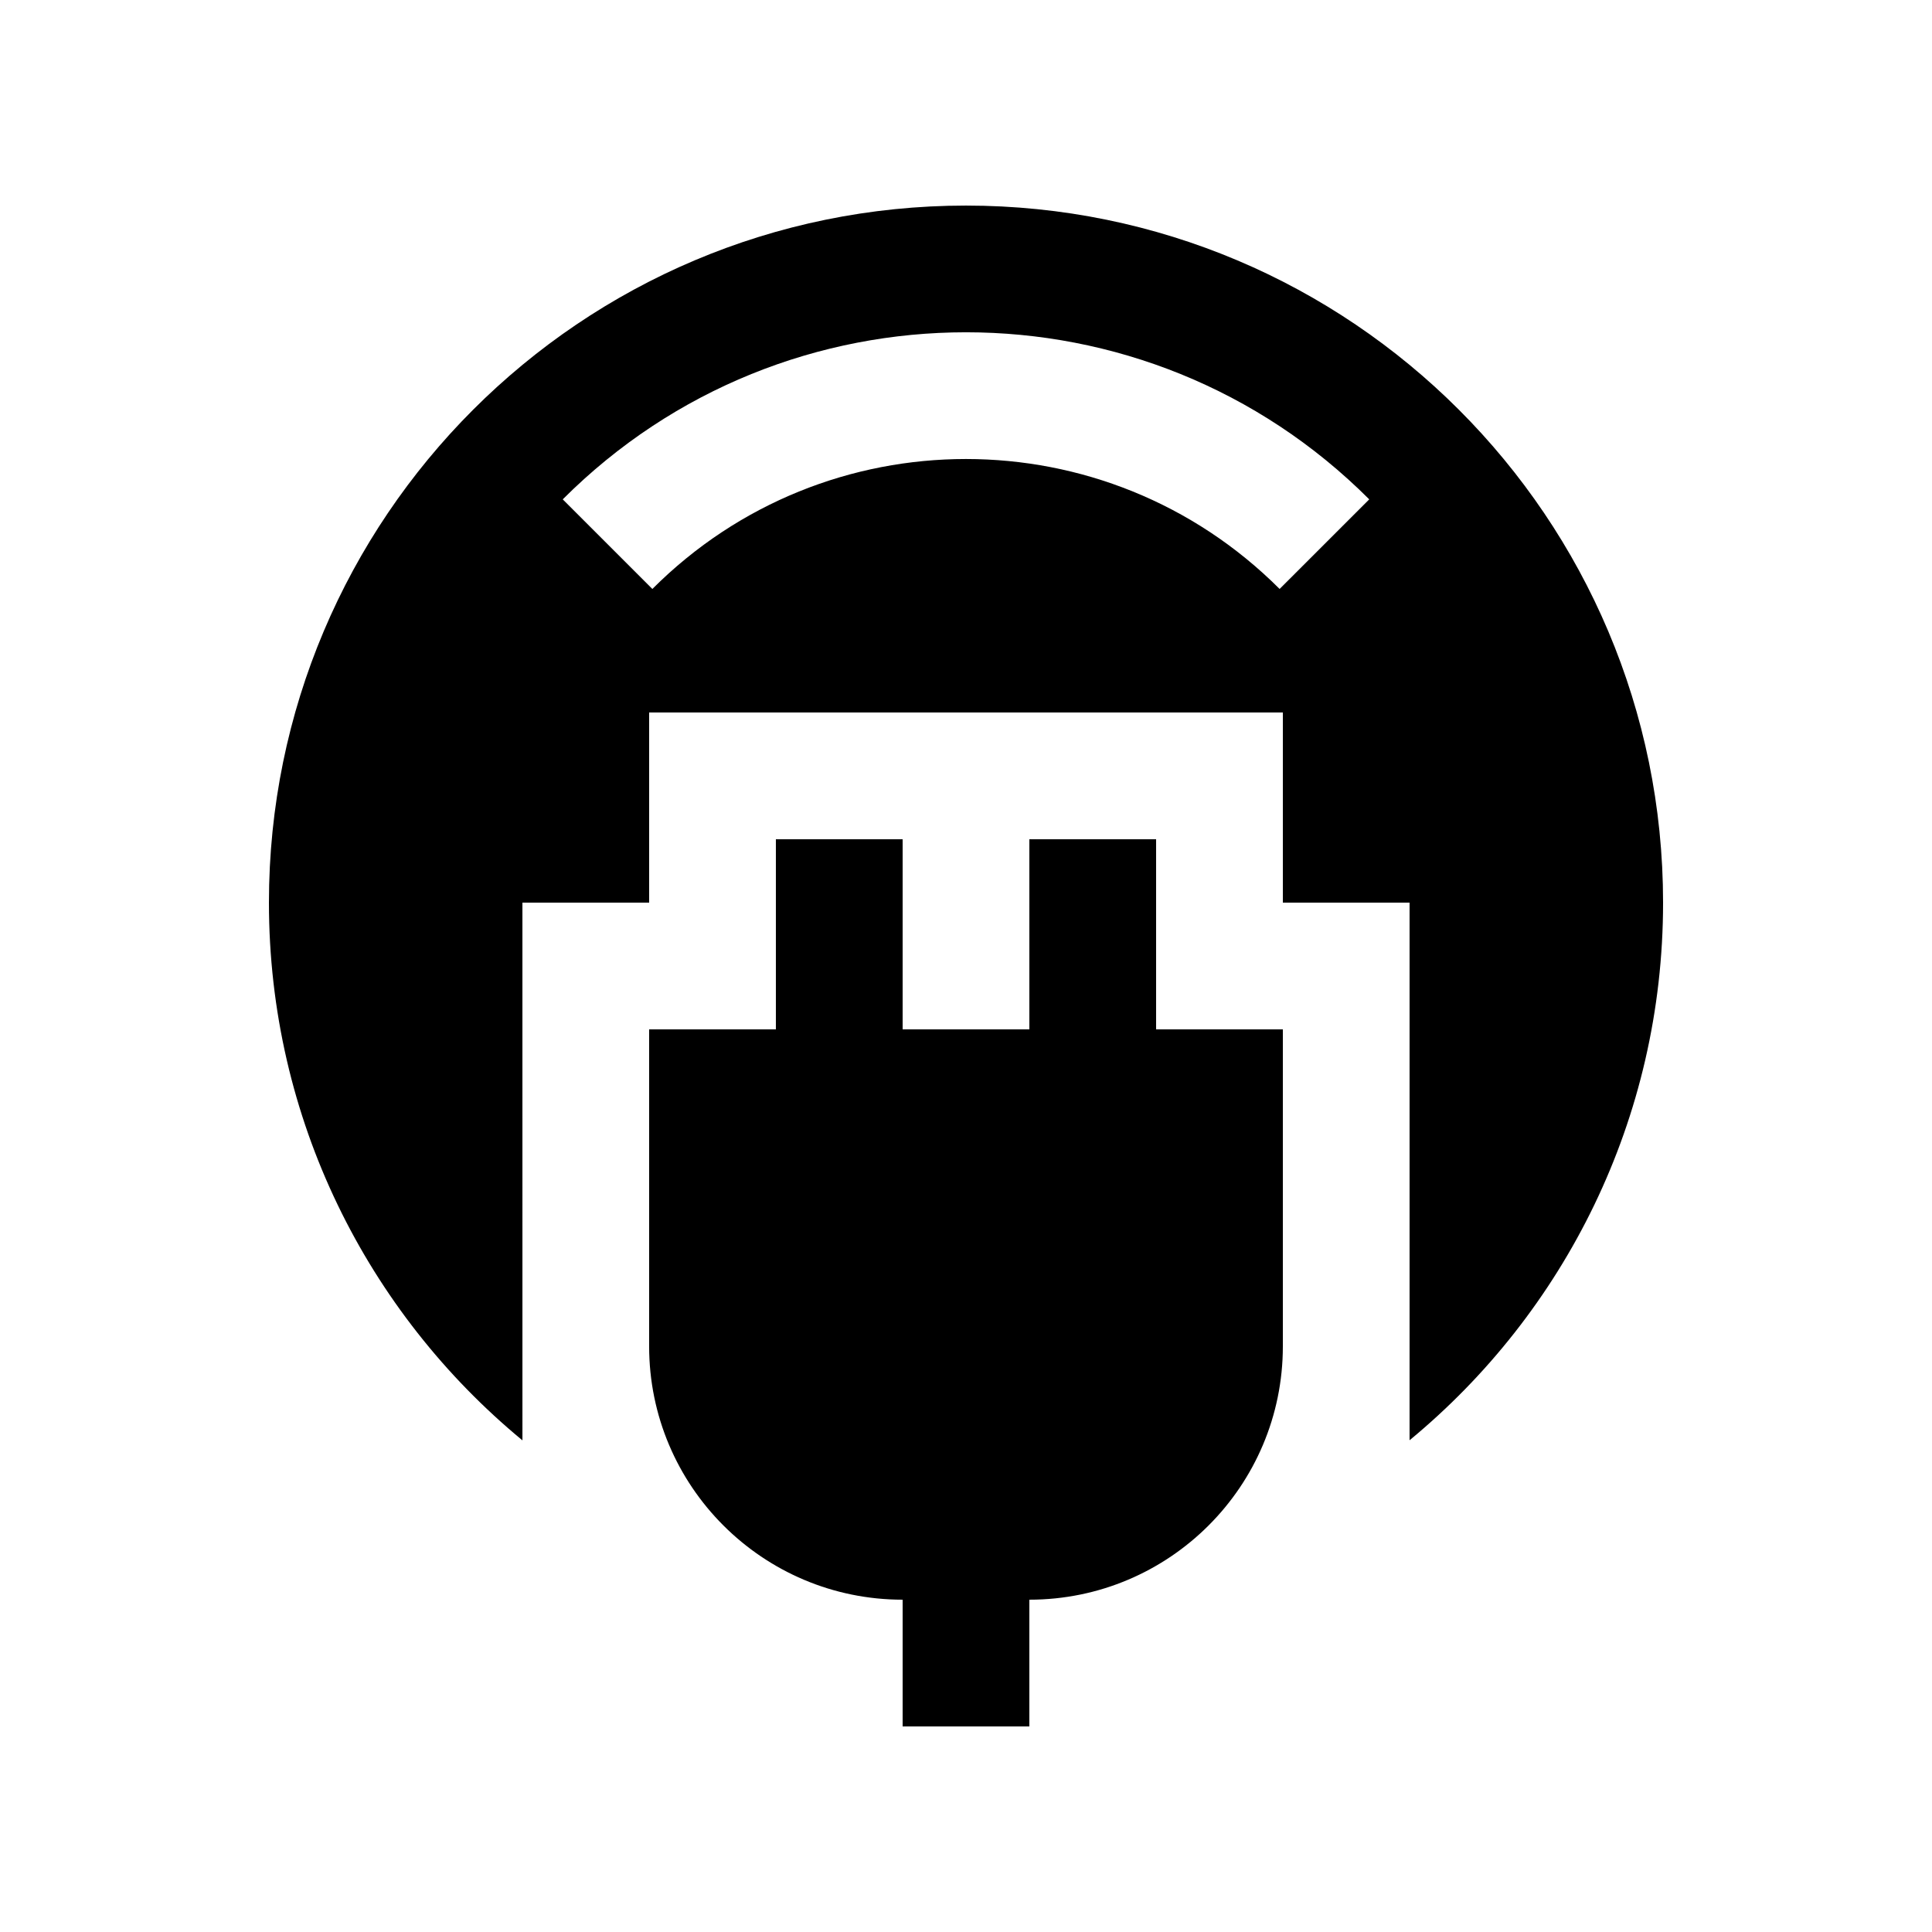
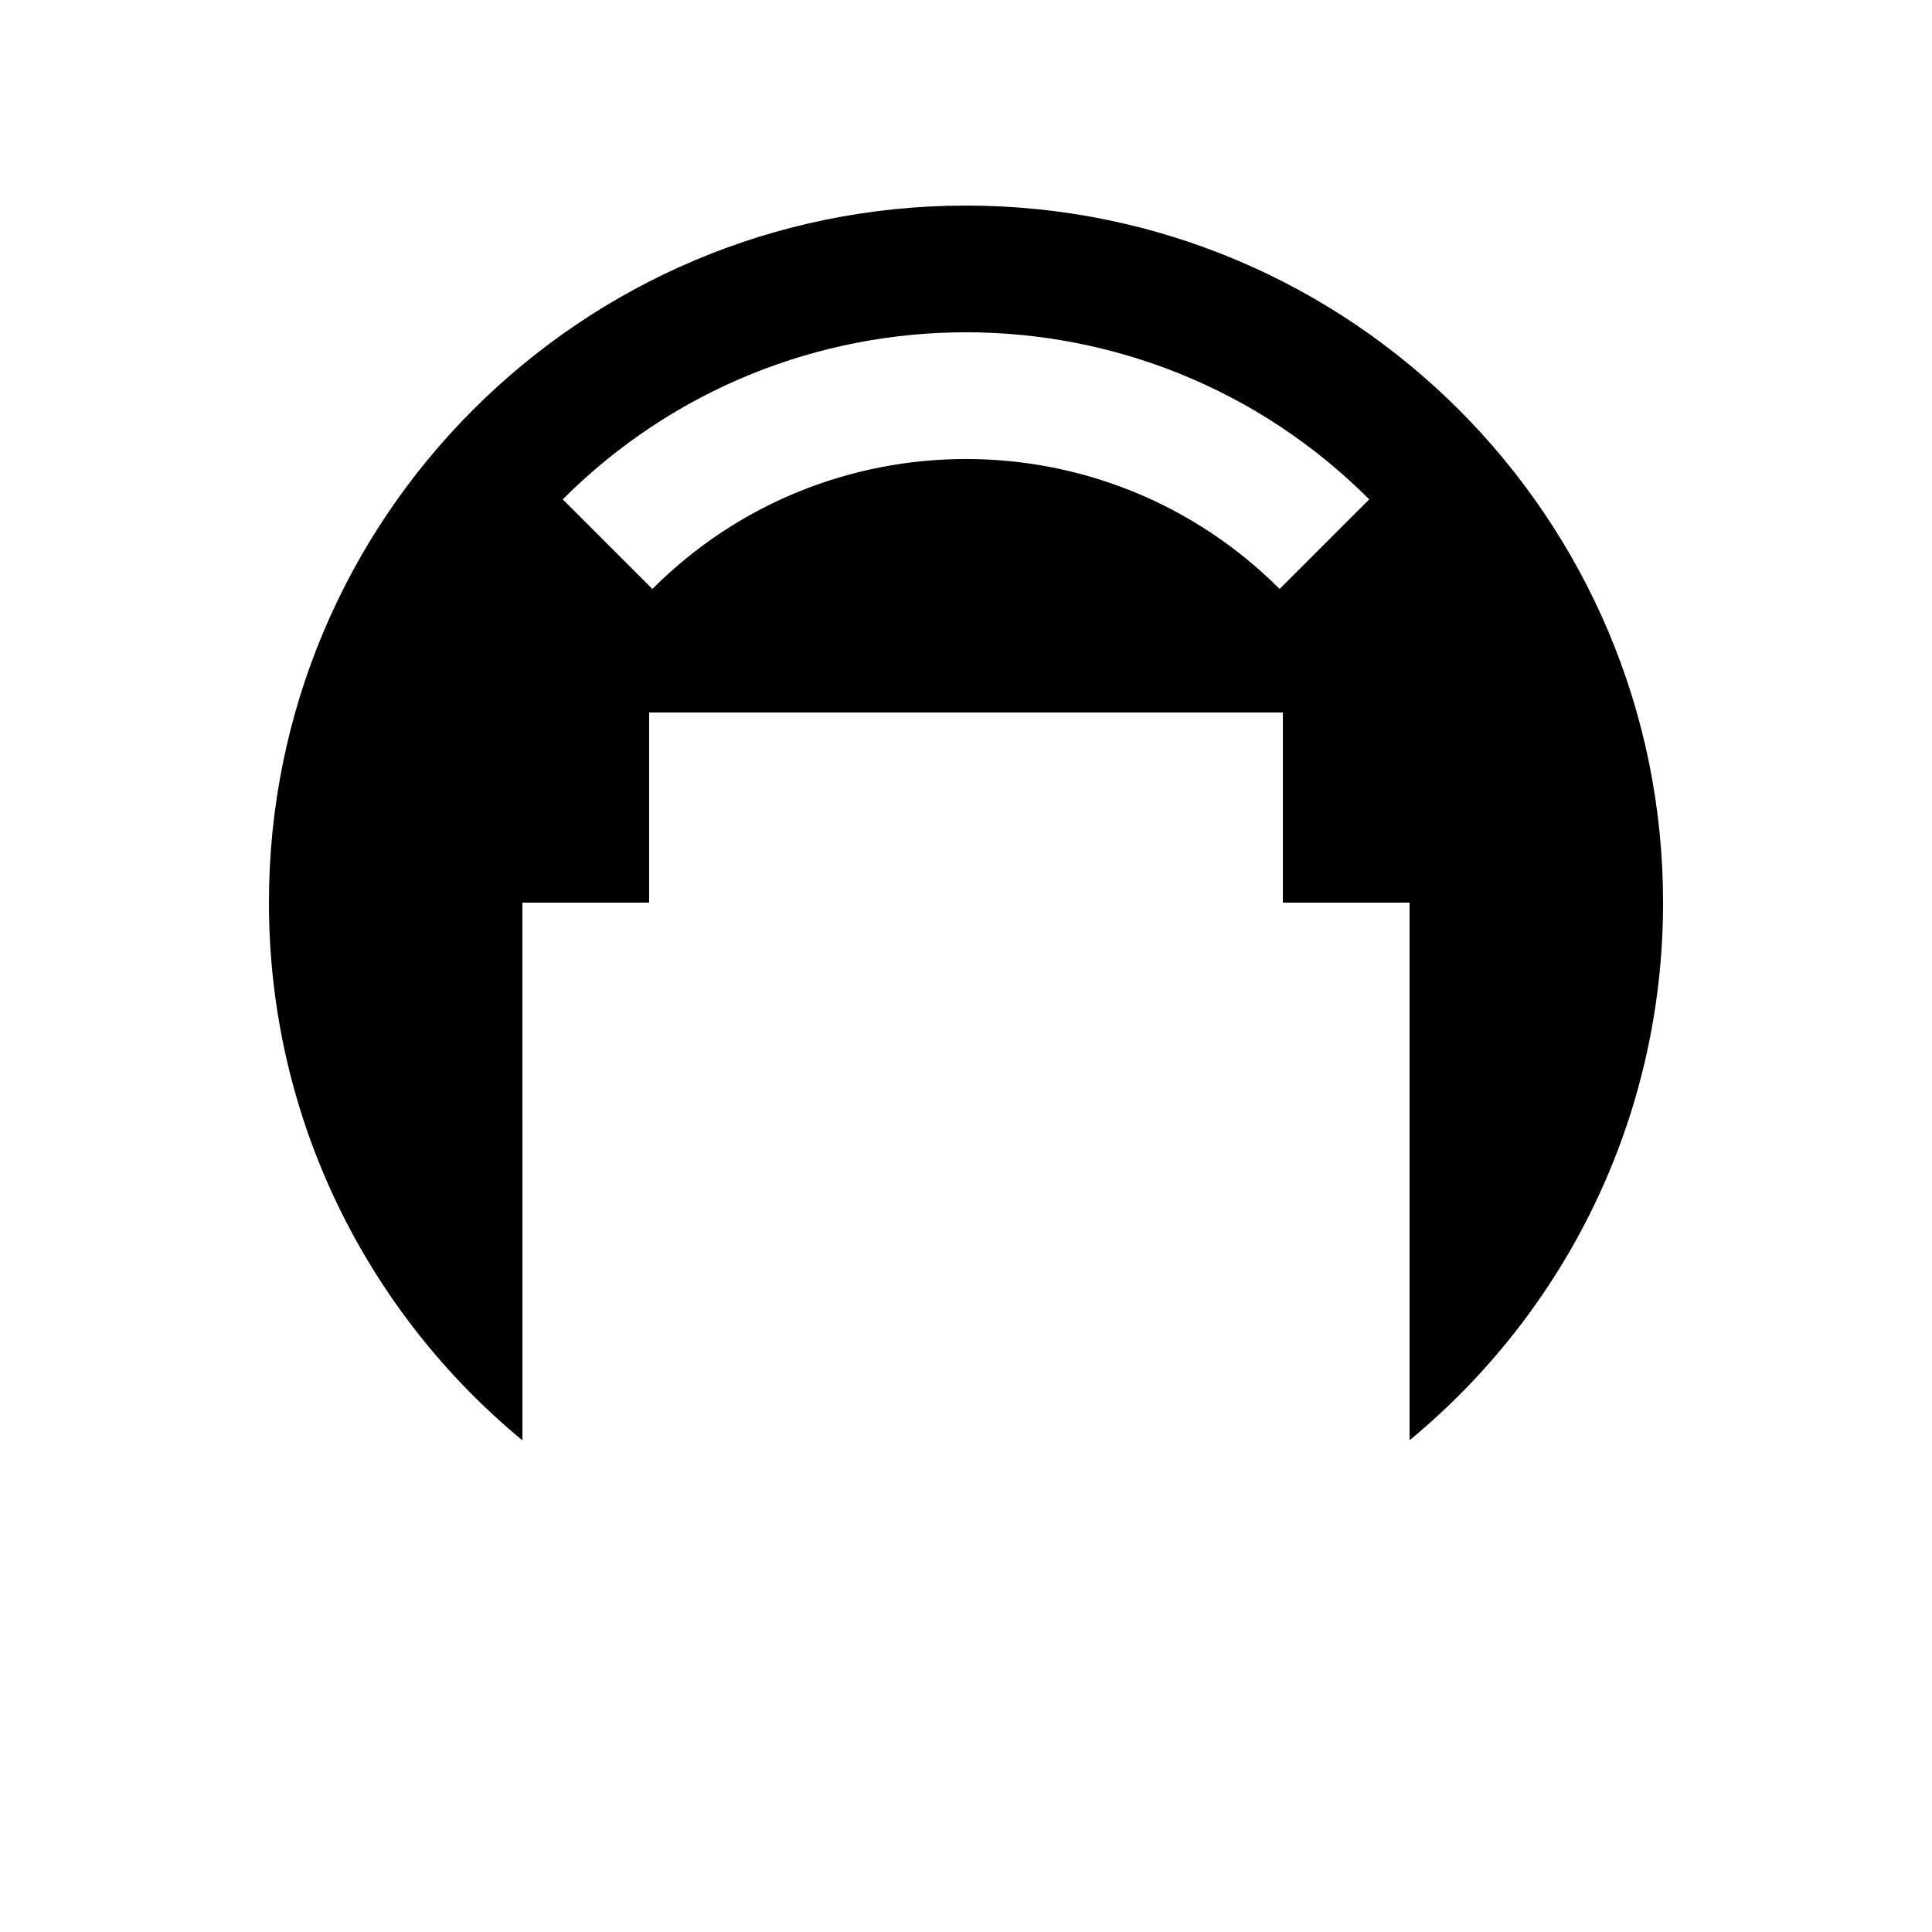
<svg xmlns="http://www.w3.org/2000/svg" fill="#000000" width="800px" height="800px" version="1.1" viewBox="144 144 512 512">
  <g>
-     <path d="m450.38 416.79v-50.383h-33.59v50.383h-33.582v-50.383l-33.59 0.004v50.383h-33.59v83.969c0 37.094 30.082 67.172 67.18 67.172v33.59h33.582v-33.59c37.094 0 67.18-30.078 67.18-67.137v-84.008z" />
    <path d="m400 198.48c-102.03 0-184.73 82.711-184.73 184.72 0 57.367 26.145 108.64 67.18 142.51l-0.004-142.51h33.582v-50.383h167.94v50.383h33.582v142.48c41.035-33.852 67.18-85.117 67.18-142.48 0-102.01-82.707-184.72-184.73-184.72zm83.113 101.6c-45.918-45.918-120.34-45.918-166.23 0l-23.75-23.746c59.008-59.035 154.72-59.035 213.73 0z" />
  </g>
</svg>